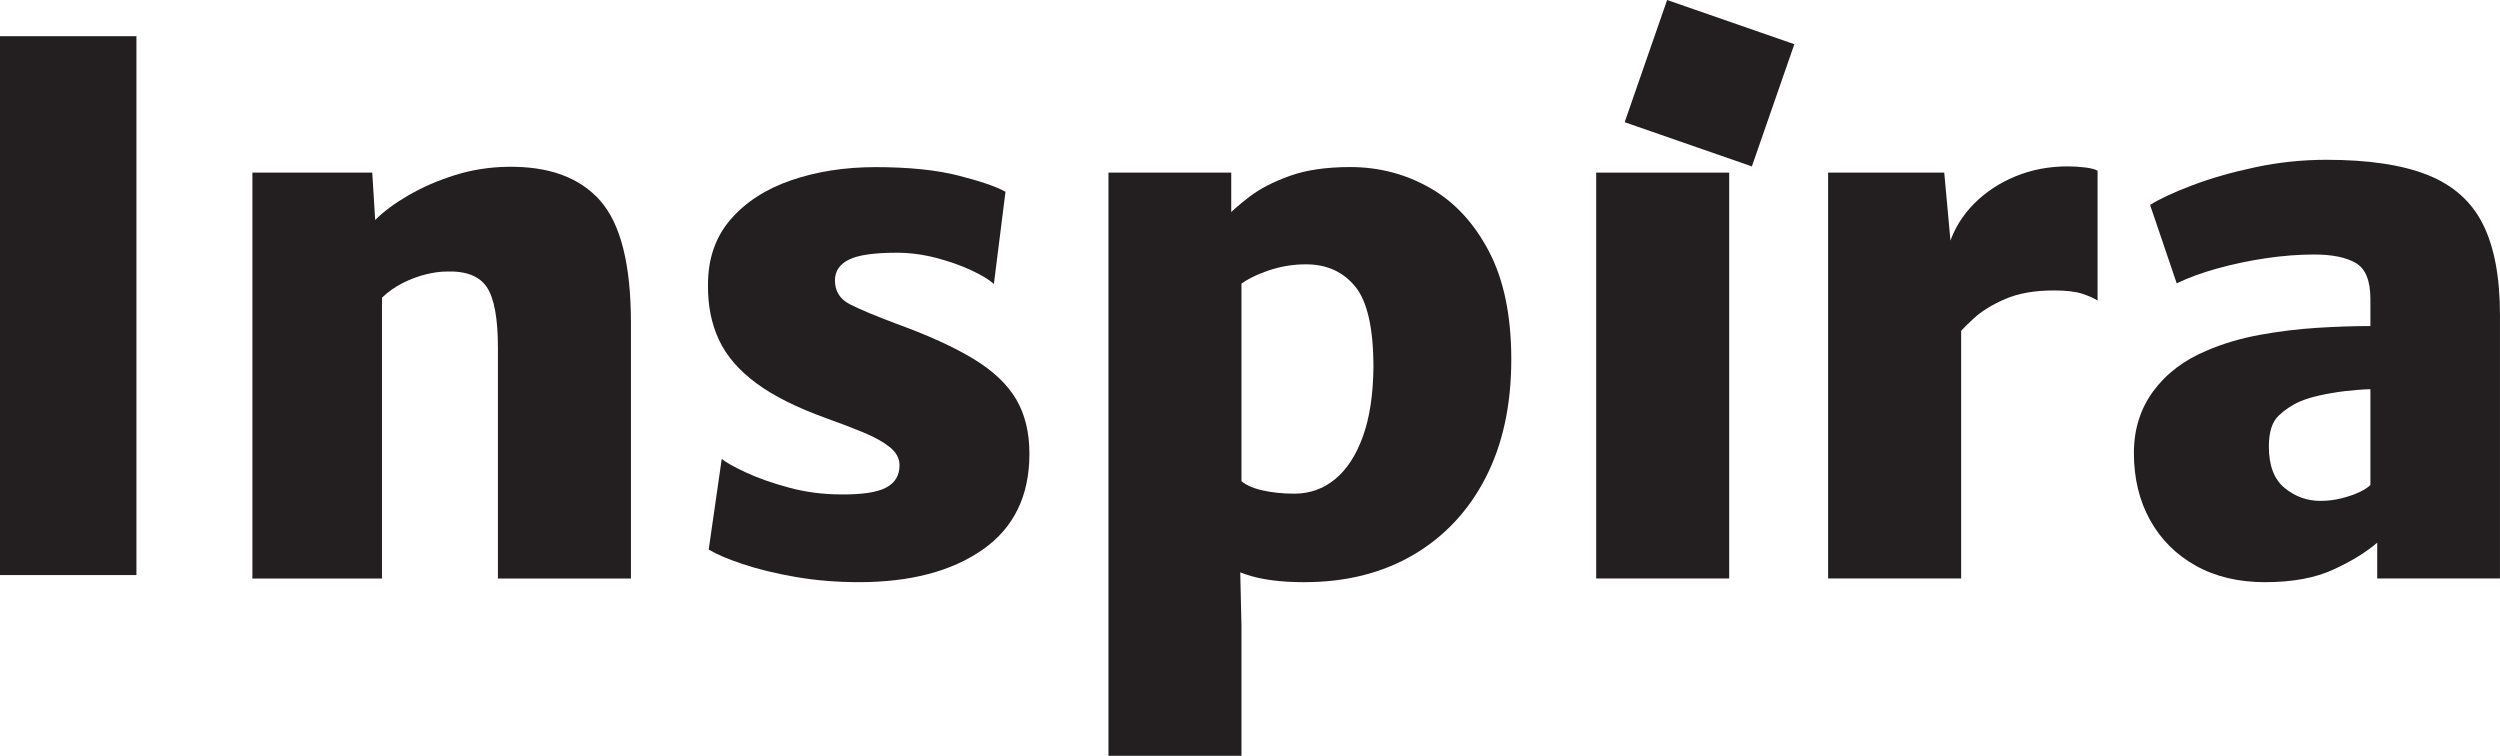
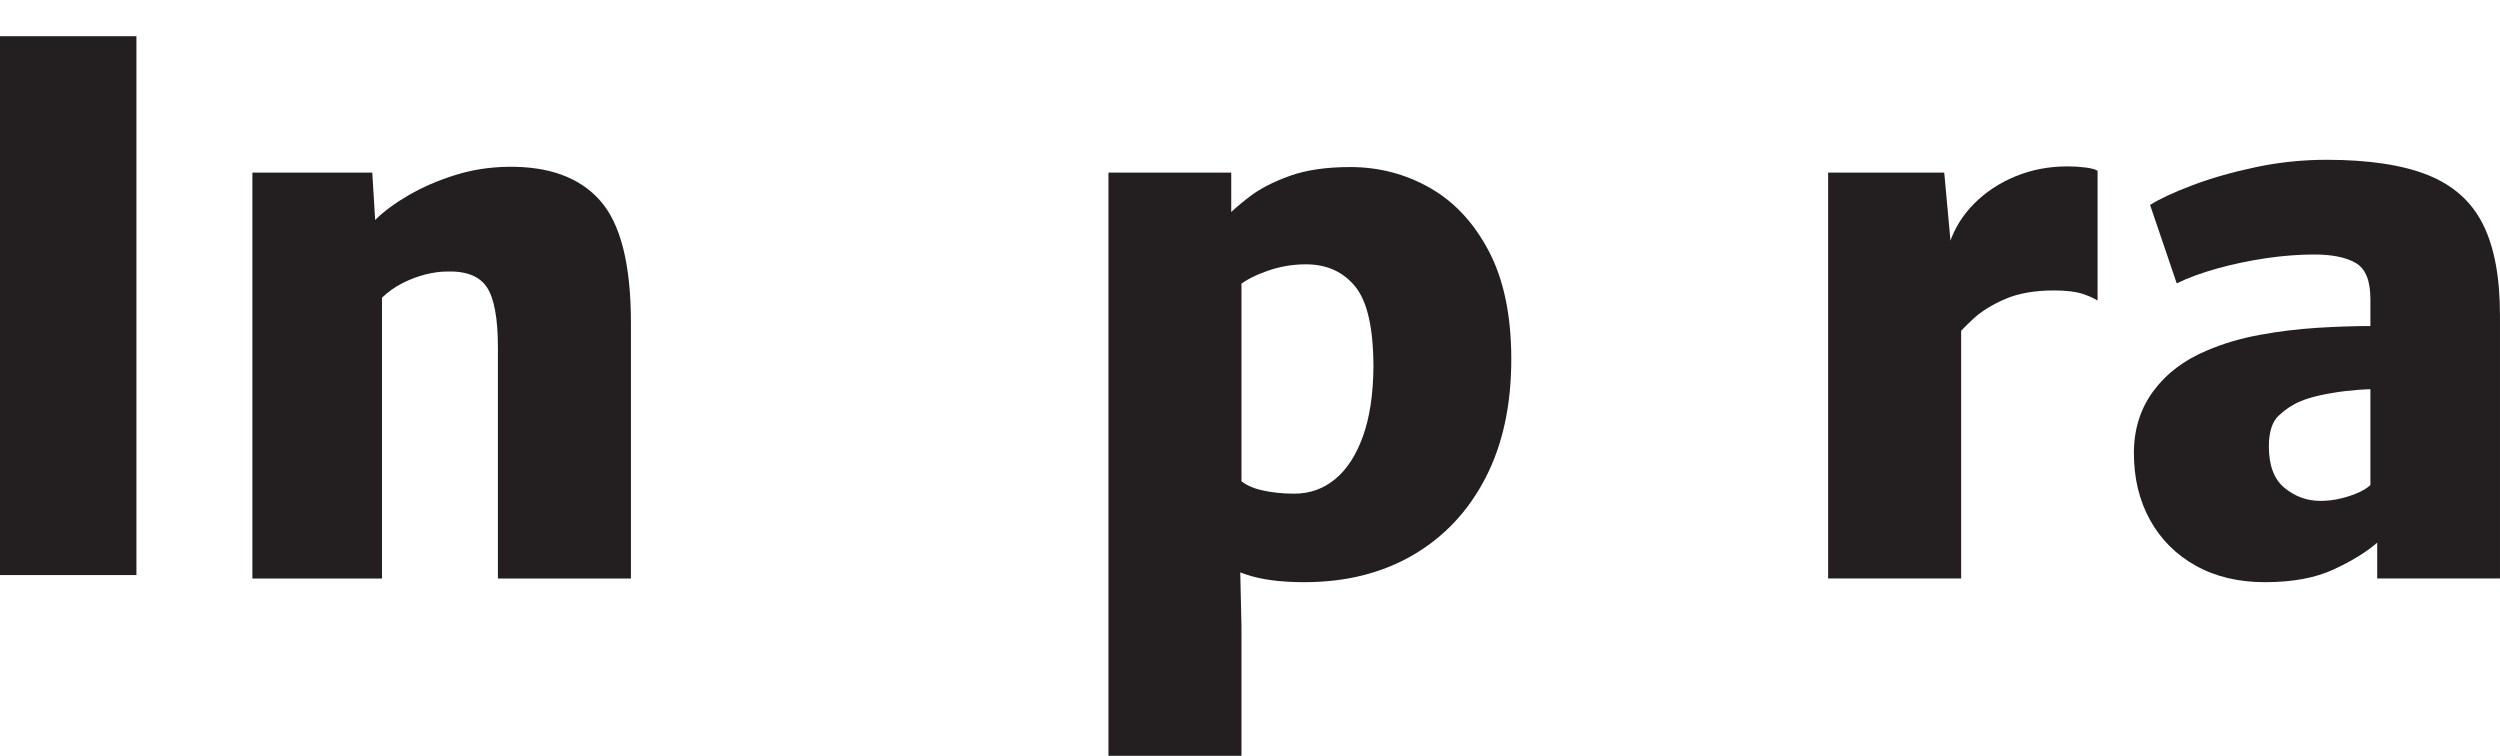
<svg xmlns="http://www.w3.org/2000/svg" id="Layer_2" data-name="Layer 2" viewBox="0 0 733 221.61">
  <defs>
    <style>      .cls-1 {        fill: #231f20;        stroke-width: 0px;      }    </style>
  </defs>
  <g id="Layer_1-2" data-name="Layer 1">
    <path class="cls-1" d="M0,168.61V10.61h40v158H0Z" />
    <path class="cls-1" d="M74,169.61V50.61h35.15l.85,13.89c2.49-2.49,5.75-4.91,9.8-7.26,4.05-2.35,8.56-4.31,13.53-5.87,4.97-1.57,10.12-2.38,15.45-2.46,12.07-.21,21.13,3.08,27.16,9.88,6.04,6.8,9.05,18.75,9.05,35.84v74.99h-39v-67.66c0-8.65-1.1-14.59-3.29-17.82-2.2-3.23-6.13-4.73-11.79-4.52-1.84,0-3.9.28-6.16.85-2.27.57-4.52,1.42-6.75,2.55-2.23,1.14-4.23,2.55-6,4.26v82.34h-38Z" />
-     <path class="cls-1" d="M207.79,161.13l3.83-26.6c1.13.99,3.49,2.32,7.07,3.99,3.58,1.67,7.82,3.16,12.71,4.47,4.89,1.31,9.93,1.97,15.11,1.97,6.17.07,10.58-.58,13.24-1.97,2.66-1.38,3.99-3.56,3.99-6.54,0-2.06-.96-3.85-2.87-5.37-1.92-1.52-4.5-2.96-7.77-4.31-3.26-1.35-6.88-2.73-10.85-4.15-8.65-3.12-15.52-6.56-20.58-10.32-5.07-3.76-8.71-8-10.9-12.71-2.2-4.72-3.26-10.09-3.19-16.12,0-7.66,2.22-14.04,6.65-19.15,4.43-5.11,10.37-8.94,17.82-11.49,7.45-2.55,15.67-3.83,24.68-3.83,9.72,0,17.84.83,24.36,2.5,6.52,1.67,11.1,3.24,13.72,4.73l-3.4,27.02c-1.42-1.28-3.65-2.62-6.7-4.04-3.05-1.42-6.49-2.62-10.32-3.62-3.83-.99-7.66-1.49-11.49-1.49-6.6,0-11.26.67-13.99,2.02-2.73,1.35-4.1,3.37-4.1,6.06,0,3.19,1.45,5.53,4.36,7.02,2.91,1.49,7.48,3.4,13.72,5.75,9.36,3.4,16.9,6.84,22.61,10.32,5.71,3.47,9.86,7.41,12.45,11.81,2.59,4.4,3.88,9.72,3.88,15.96,0,12.34-4.56,21.7-13.67,28.08-9.11,6.38-21.22,9.57-36.33,9.57-6.53,0-12.73-.52-18.62-1.54-5.89-1.03-11.05-2.29-15.48-3.78-4.43-1.49-7.75-2.91-9.95-4.25Z" />
    <path class="cls-1" d="M325,221.61V50.61h36v14.35l3,2.55v86.25l-.43,10.85.43,18.93v38.07h-39ZM382.46,170.7c-7.02,0-12.75-.76-17.18-2.29-4.43-1.52-7.29-2.75-8.56-3.67l6.6-24.26c1.49,1.49,3.69,2.57,6.6,3.25,2.91.67,6.1,1.01,9.57,1.01,4.54,0,8.53-1.42,11.97-4.26,3.44-2.83,6.15-7,8.14-12.5,1.98-5.5,3.01-12.25,3.09-20.27,0-11.42-1.77-19.31-5.32-23.67-3.55-4.36-8.37-6.54-14.47-6.54-3.83,0-7.54.62-11.12,1.86-3.58,1.24-6.4,2.68-8.46,4.31l-4.04-19.79c1.63-1.77,3.97-3.83,7.02-6.17,3.05-2.34,6.98-4.38,11.81-6.12,4.82-1.74,10.74-2.61,17.77-2.61,8.44,0,16.24,2.04,23.4,6.12,7.16,4.08,12.92,10.28,17.29,18.62,4.36,8.33,6.54,18.88,6.54,31.65,0,13.4-2.52,24.98-7.55,34.73-5.04,9.75-12.11,17.29-21.22,22.61-9.11,5.32-19.73,7.98-31.86,7.98Z" />
-     <path class="cls-1" d="M468,169.61V50.61h39v119h-39Z" />
    <path class="cls-1" d="M536,169.61V50.61h34.05l1.94,21.15,3.02,3.2v94.64h-39ZM573.09,99.21l-1.49-27.87c1.42-4.33,3.81-8.19,7.18-11.6,3.37-3.4,7.41-6.08,12.13-8.03s9.84-2.93,15.37-2.93c1.7,0,3.4.11,5.11.32,1.7.21,2.91.53,3.62.96v38.08c-.92-.64-2.38-1.29-4.36-1.97-1.99-.67-4.79-1.01-8.4-1.01-5.67,0-10.44.83-14.31,2.5-3.87,1.67-6.99,3.6-9.36,5.8-2.38,2.2-4.2,4.11-5.48,5.74Z" />
    <path class="cls-1" d="M664.16,170.7c-7.8,0-14.59-1.61-20.37-4.84-5.78-3.23-10.25-7.7-13.4-13.4-3.16-5.71-4.73-12.25-4.73-19.63,0-6.95,1.9-13,5.69-18.14,3.79-5.14,8.99-9.1,15.59-11.86,4.75-2.06,9.93-3.6,15.53-4.63,5.6-1.03,11.22-1.72,16.86-2.08,5.64-.35,10.94-.53,15.9-.53l5.53,6.81-5.53,11.7c-2.48.07-5.05.27-7.71.58-2.66.32-5.16.74-7.5,1.28-2.34.53-4.22,1.12-5.64,1.75-2.2.92-4.27,2.29-6.22,4.1-1.95,1.81-2.93,4.84-2.93,9.09,0,5.6,1.54,9.66,4.63,12.18,3.09,2.52,6.58,3.78,10.48,3.78,2.06,0,4.1-.25,6.12-.74,2.02-.5,3.81-1.12,5.37-1.86,1.56-.74,2.69-1.51,3.4-2.29l6.17,7.87-4.26,9.15c-3.26,2.84-7.57,5.5-12.93,7.98-5.36,2.48-12.04,3.72-20.05,3.72ZM733,169.61h-36v-18h-2v-63.98c0-5.35-1.43-8.85-4.28-10.52-2.85-1.66-6.91-2.49-12.19-2.49-4.5,0-9.2.36-14.09,1.08-4.89.72-9.62,1.72-14.2,2.98-4.58,1.27-8.59,2.73-12.03,4.39l-7.81-22.99c2.88-1.81,7.05-3.74,12.51-5.8,5.45-2.06,11.59-3.81,18.42-5.26,6.82-1.45,13.76-2.17,20.79-2.17,12.31,0,22.2,1.48,29.66,4.45,7.46,2.96,12.86,7.77,16.2,14.42,3.34,6.65,5.01,15.54,5.01,26.67v77.2Z" />
-     <path class="cls-1" d="M526.1,12.96l-12.45,35.83-37.3-12.96L488.8,0l37.3,12.96Z" />
  </g>
</svg>